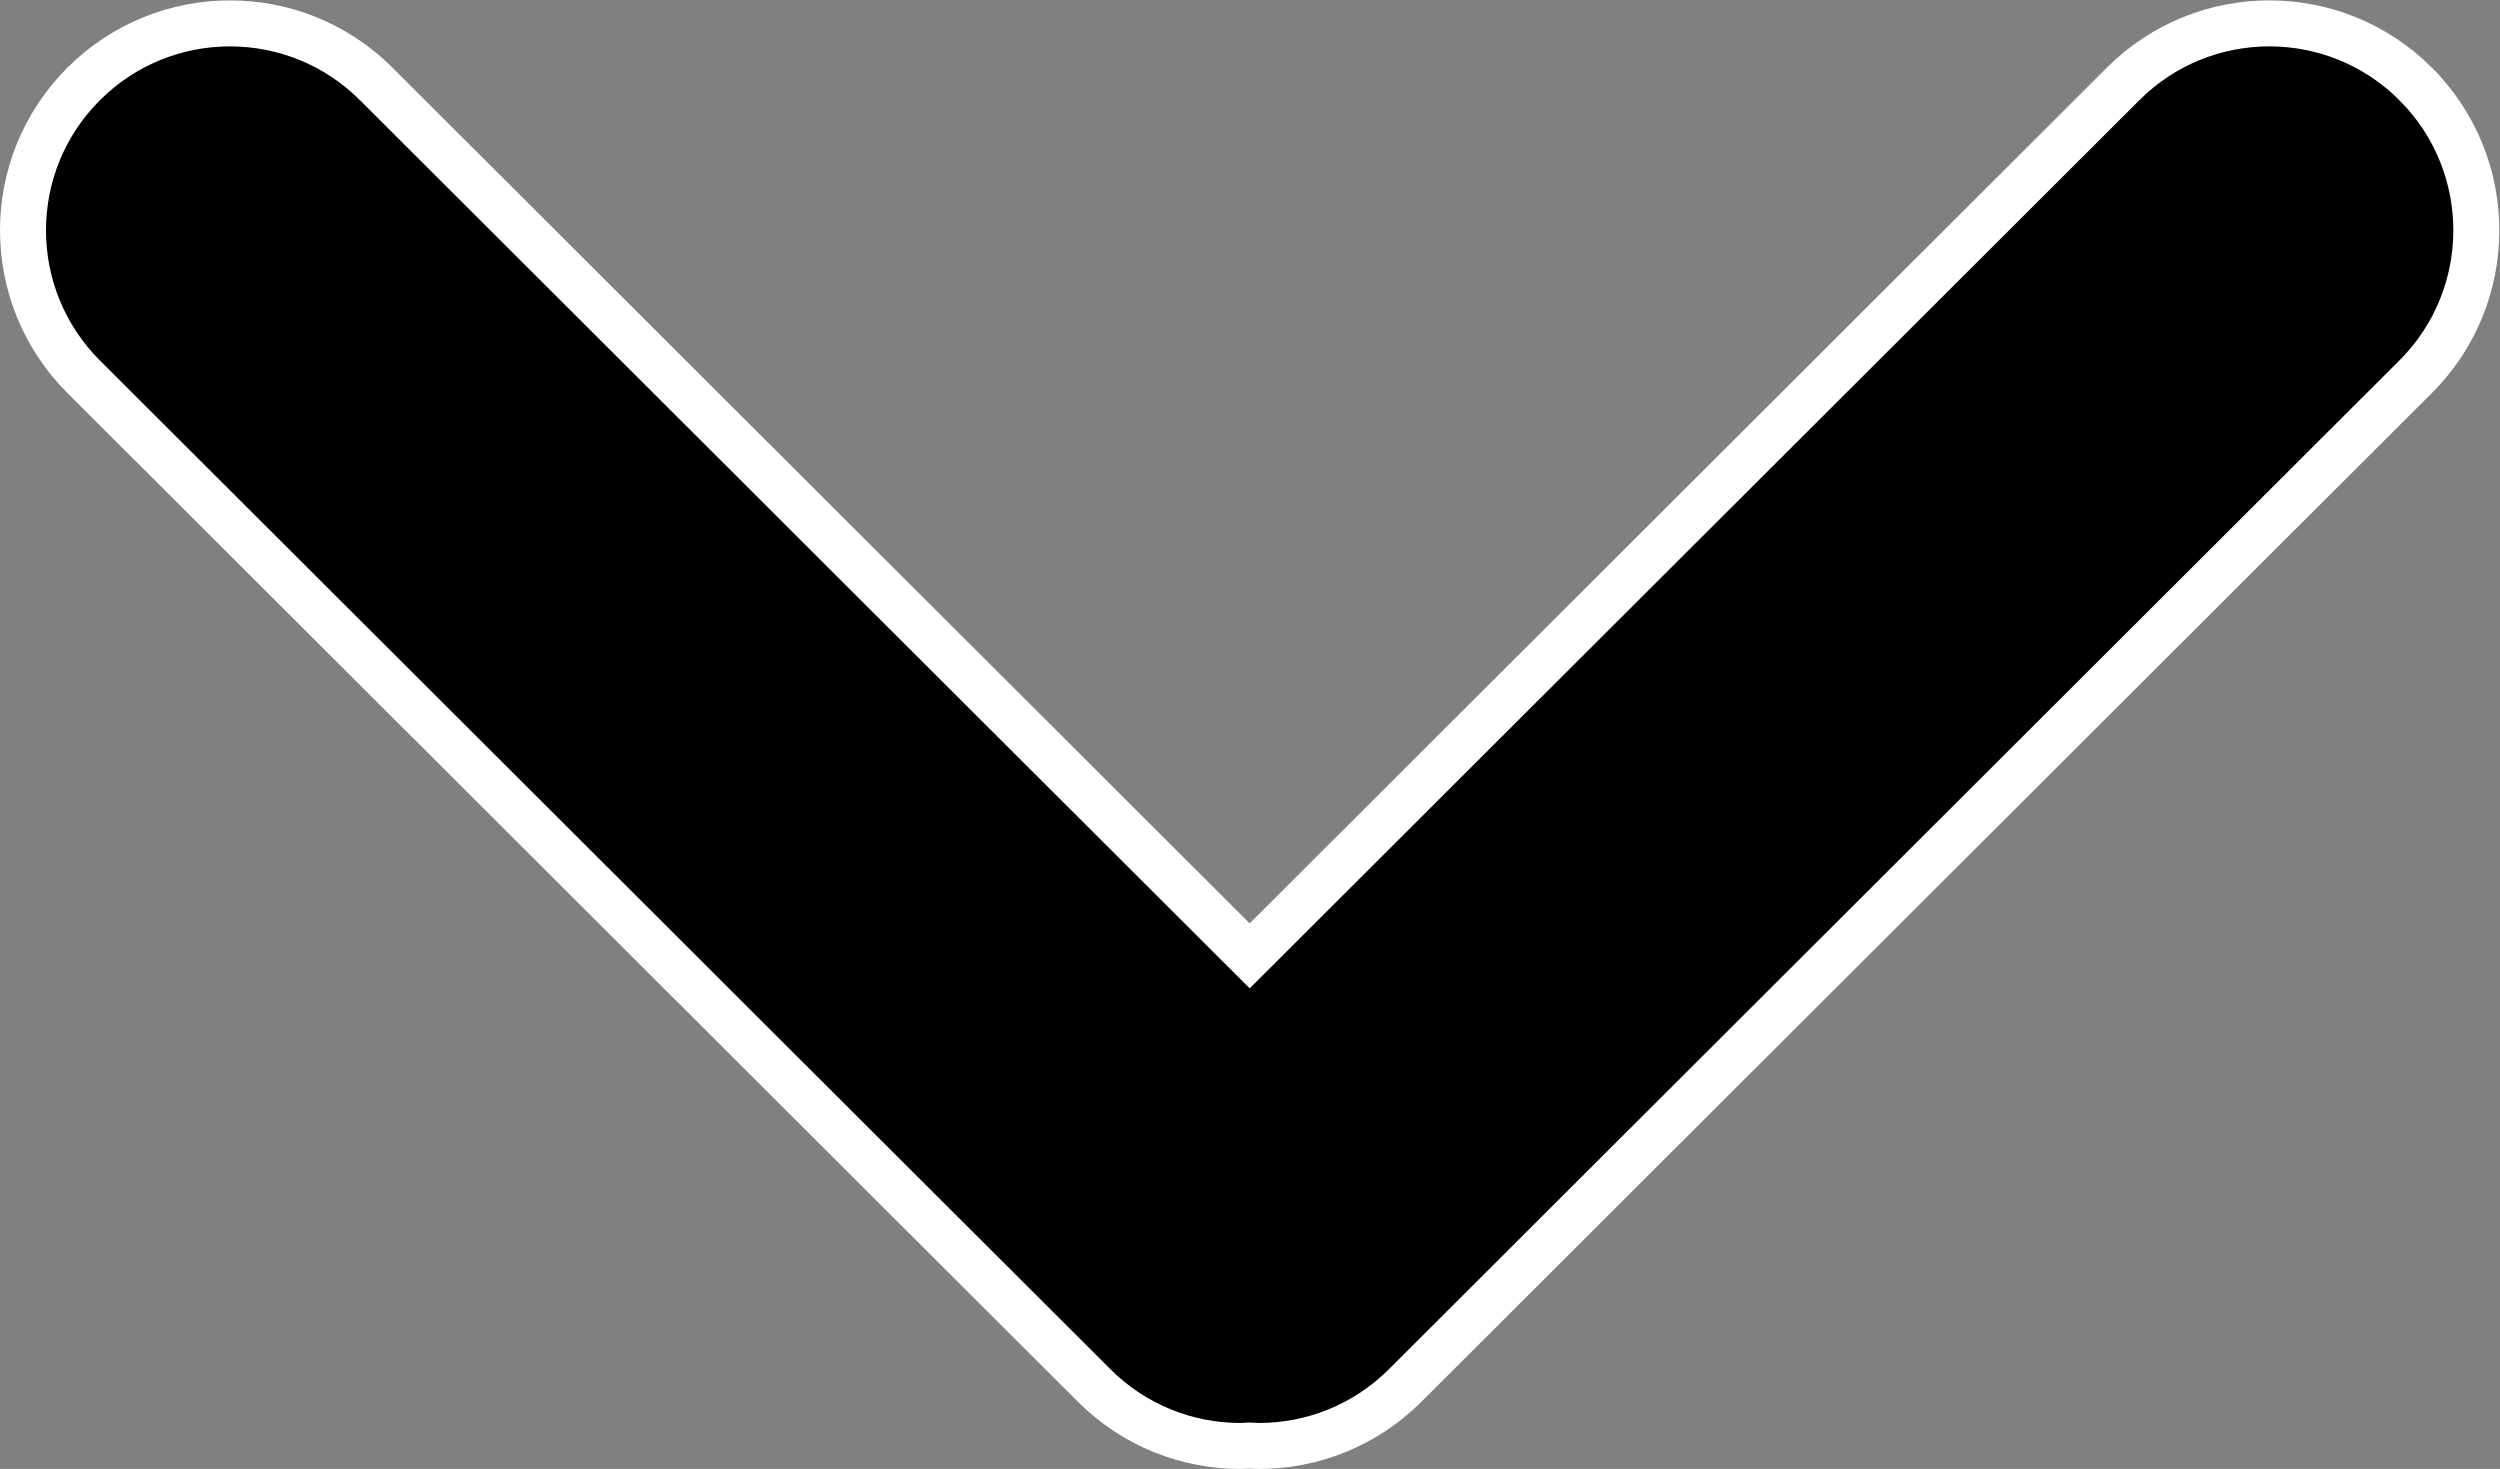
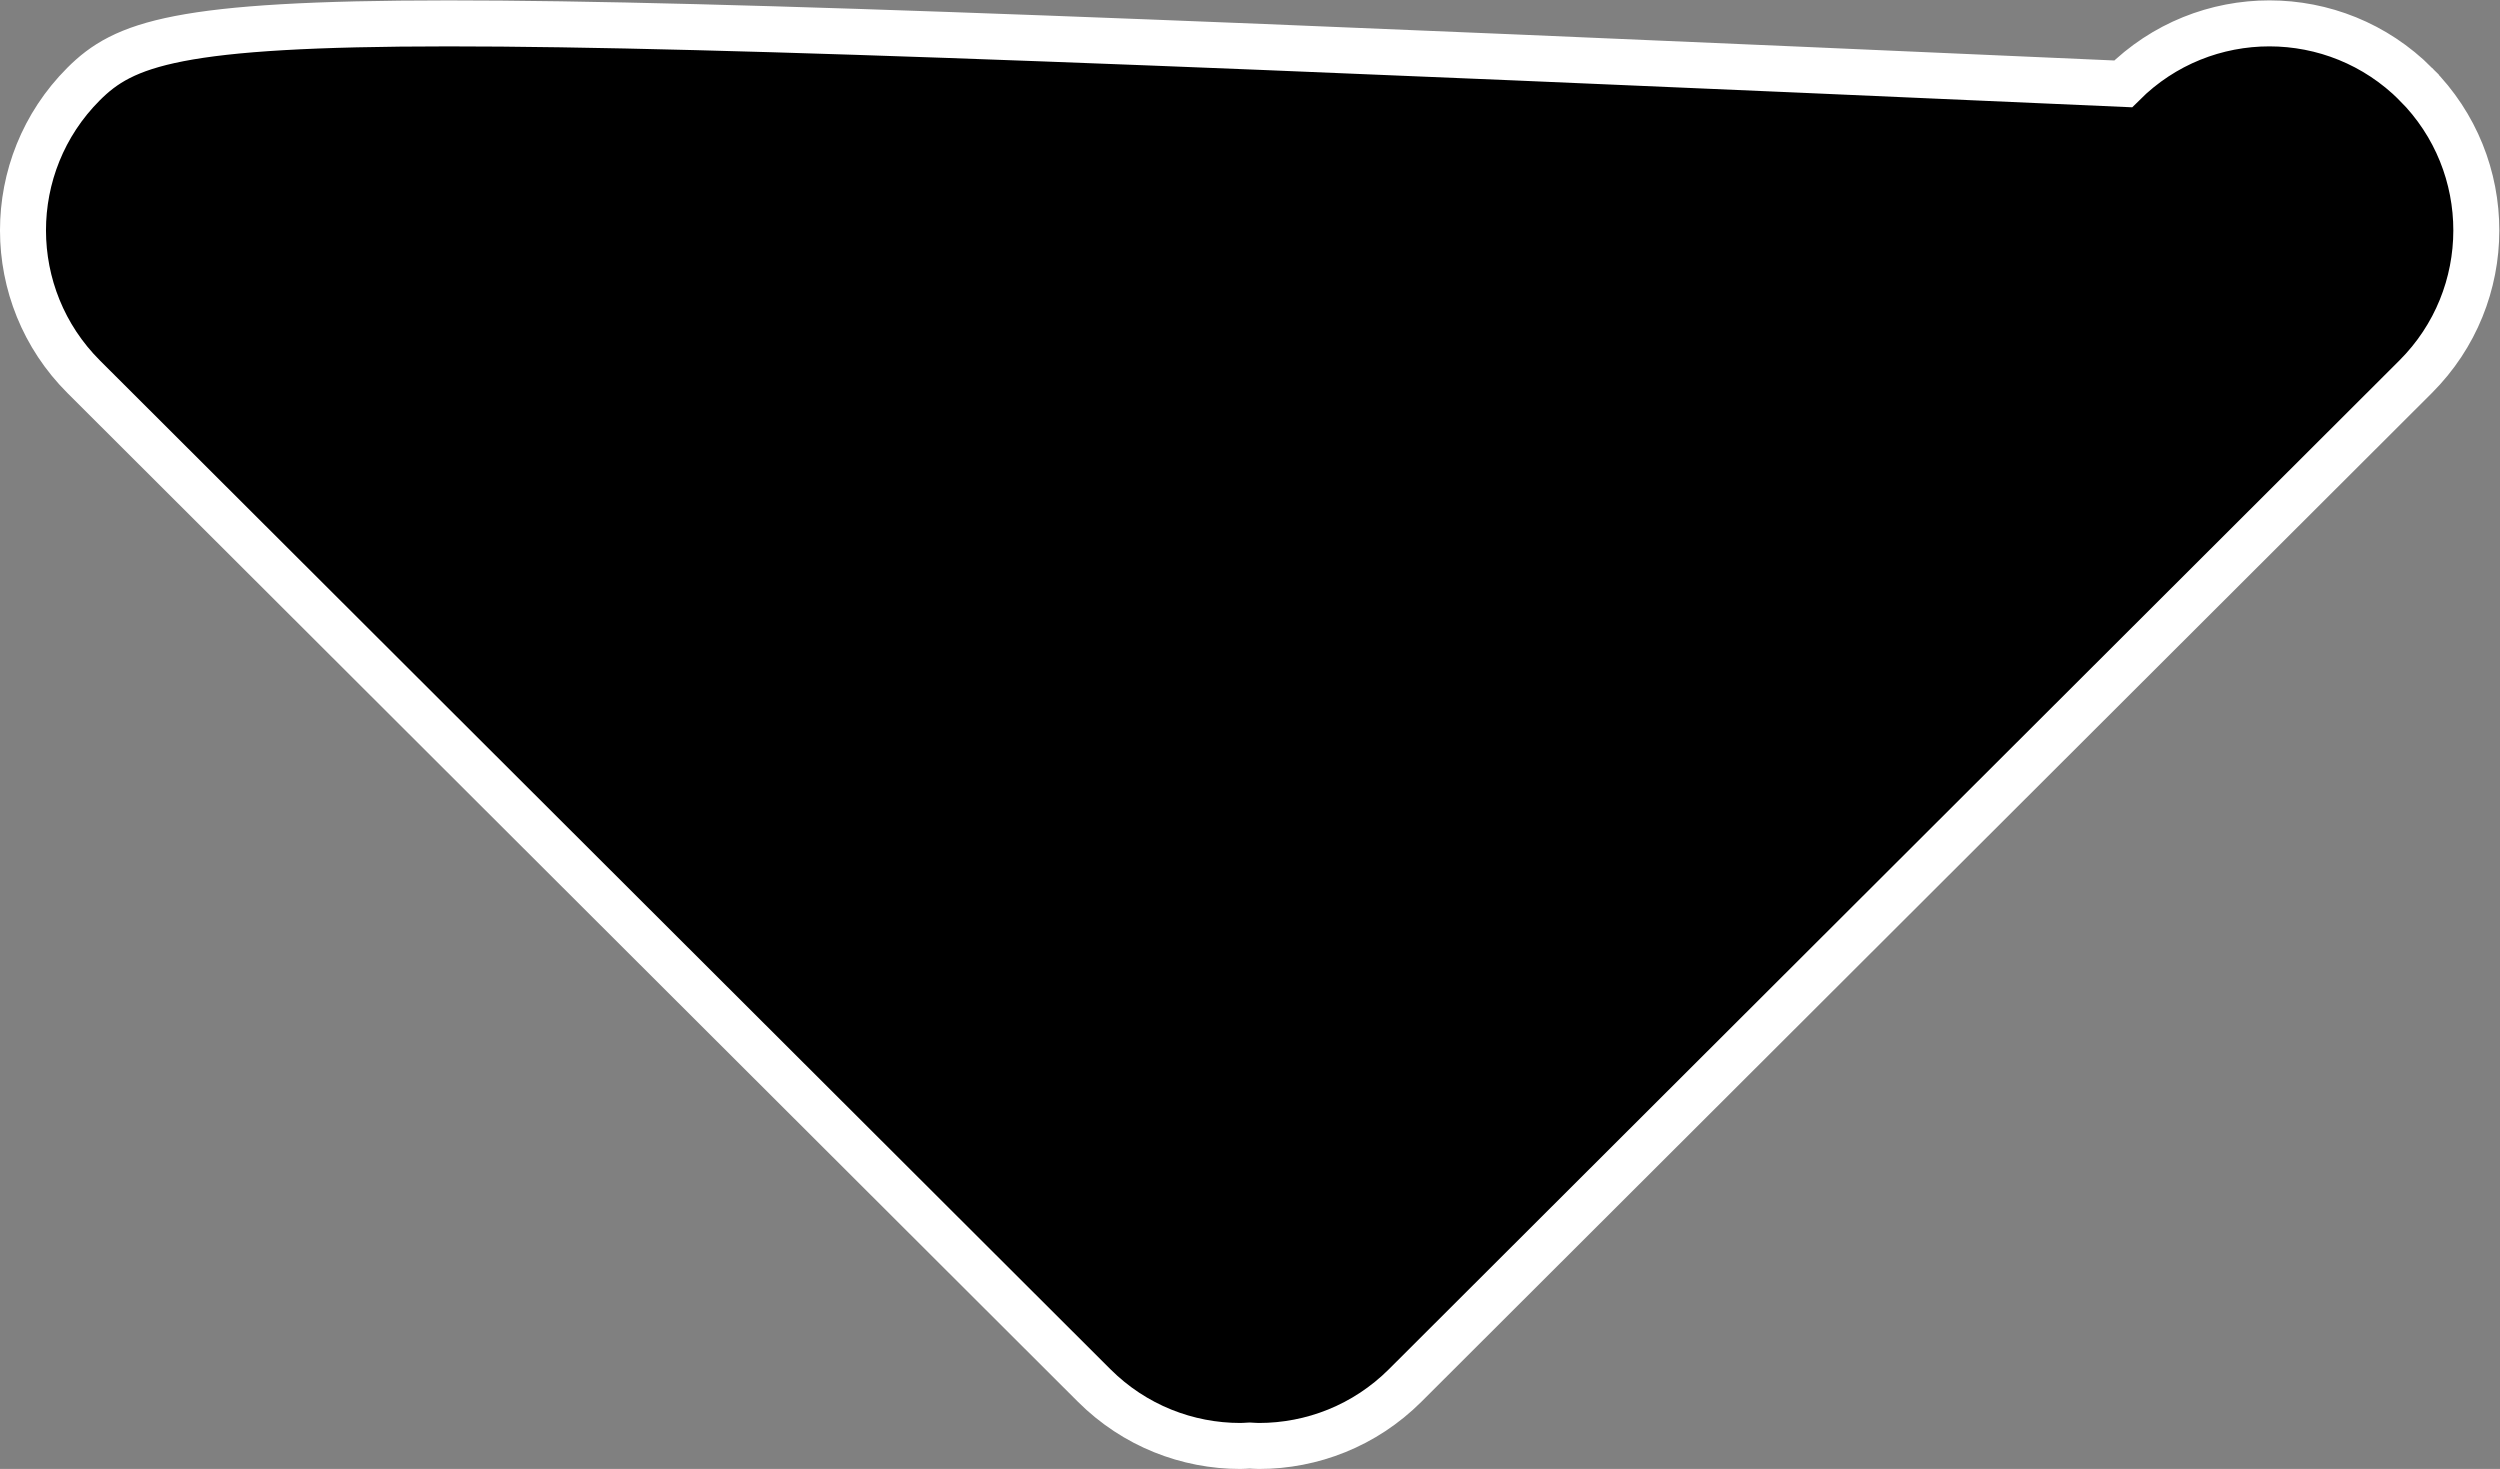
<svg xmlns="http://www.w3.org/2000/svg" xmlns:ns1="http://sodipodi.sourceforge.net/DTD/sodipodi-0.dtd" xmlns:ns2="http://www.inkscape.org/namespaces/inkscape" version="1.1" id="svg2" xml:space="preserve" width="217.387" height="127.733" viewBox="0 0 217.387 127.733" ns1:docname="arrow_scroll.svg" ns2:version="0.92.5 (2060ec1f9f, 2020-04-08)">
  <rect x="0" y="0" width="217.387" height="127.733" fill="#808080" stroke="none" />
  <defs id="defs6" />
  <ns1:namedview pagecolor="#ffffff" bordercolor="#666666" borderopacity="1" objecttolerance="10" gridtolerance="10" guidetolerance="10" ns2:pageopacity="0" ns2:pageshadow="2" ns2:window-width="1848" ns2:window-height="1136" id="namedview4" showgrid="false" ns2:zoom="3.2693846" ns2:cx="-2.0101716" ns2:cy="84.37339" ns2:window-x="0" ns2:window-y="27" ns2:window-maximized="1" ns2:current-layer="g10" />
  <g id="g10" ns2:groupmode="layer" ns2:label="ink_ext_XXXXXX" transform="matrix(1.333,0,0,-1.333,0,127.733)">
    <g id="g12" transform="scale(0.1)" style="fill: #000000">
-       <path d="m 1575.91,903.359 c -52.69,52.774 -138.16,52.844 -190.92,0.157 L 815.191,334.699 245.379,903.527 C 192.617,956.203 107.141,956.113 54.457,903.359 1.781,850.586 1.855,765.109 54.625,712.434 L 713.746,54.453 C 740.098,28.145 774.609,15 809.121,15 c 2.024,0 4.039,0.199 6.063,0.289 C 817.207,15.199 819.227,15 821.25,15 c 34.508,0 69.027,13.156 95.379,39.465 L 1575.74,712.441 c 52.77,52.668 52.84,138.145 0.17,190.918 z" style="           fill: #000000;           stroke: #ffffff;           stroke-width: 30;           stroke-linecap: butt;           stroke-linejoin: miter;           stroke-miterlimit: 10;           stroke-dasharray: none;           stroke-opacity: 1;         " id="path14" ns2:connector-curvature="0" />
+       <path d="m 1575.91,903.359 c -52.69,52.774 -138.16,52.844 -190.92,0.157 C 192.617,956.203 107.141,956.113 54.457,903.359 1.781,850.586 1.855,765.109 54.625,712.434 L 713.746,54.453 C 740.098,28.145 774.609,15 809.121,15 c 2.024,0 4.039,0.199 6.063,0.289 C 817.207,15.199 819.227,15 821.25,15 c 34.508,0 69.027,13.156 95.379,39.465 L 1575.74,712.441 c 52.77,52.668 52.84,138.145 0.17,190.918 z" style="           fill: #000000;           stroke: #ffffff;           stroke-width: 30;           stroke-linecap: butt;           stroke-linejoin: miter;           stroke-miterlimit: 10;           stroke-dasharray: none;           stroke-opacity: 1;         " id="path14" ns2:connector-curvature="0" />
    </g>
  </g>
</svg>